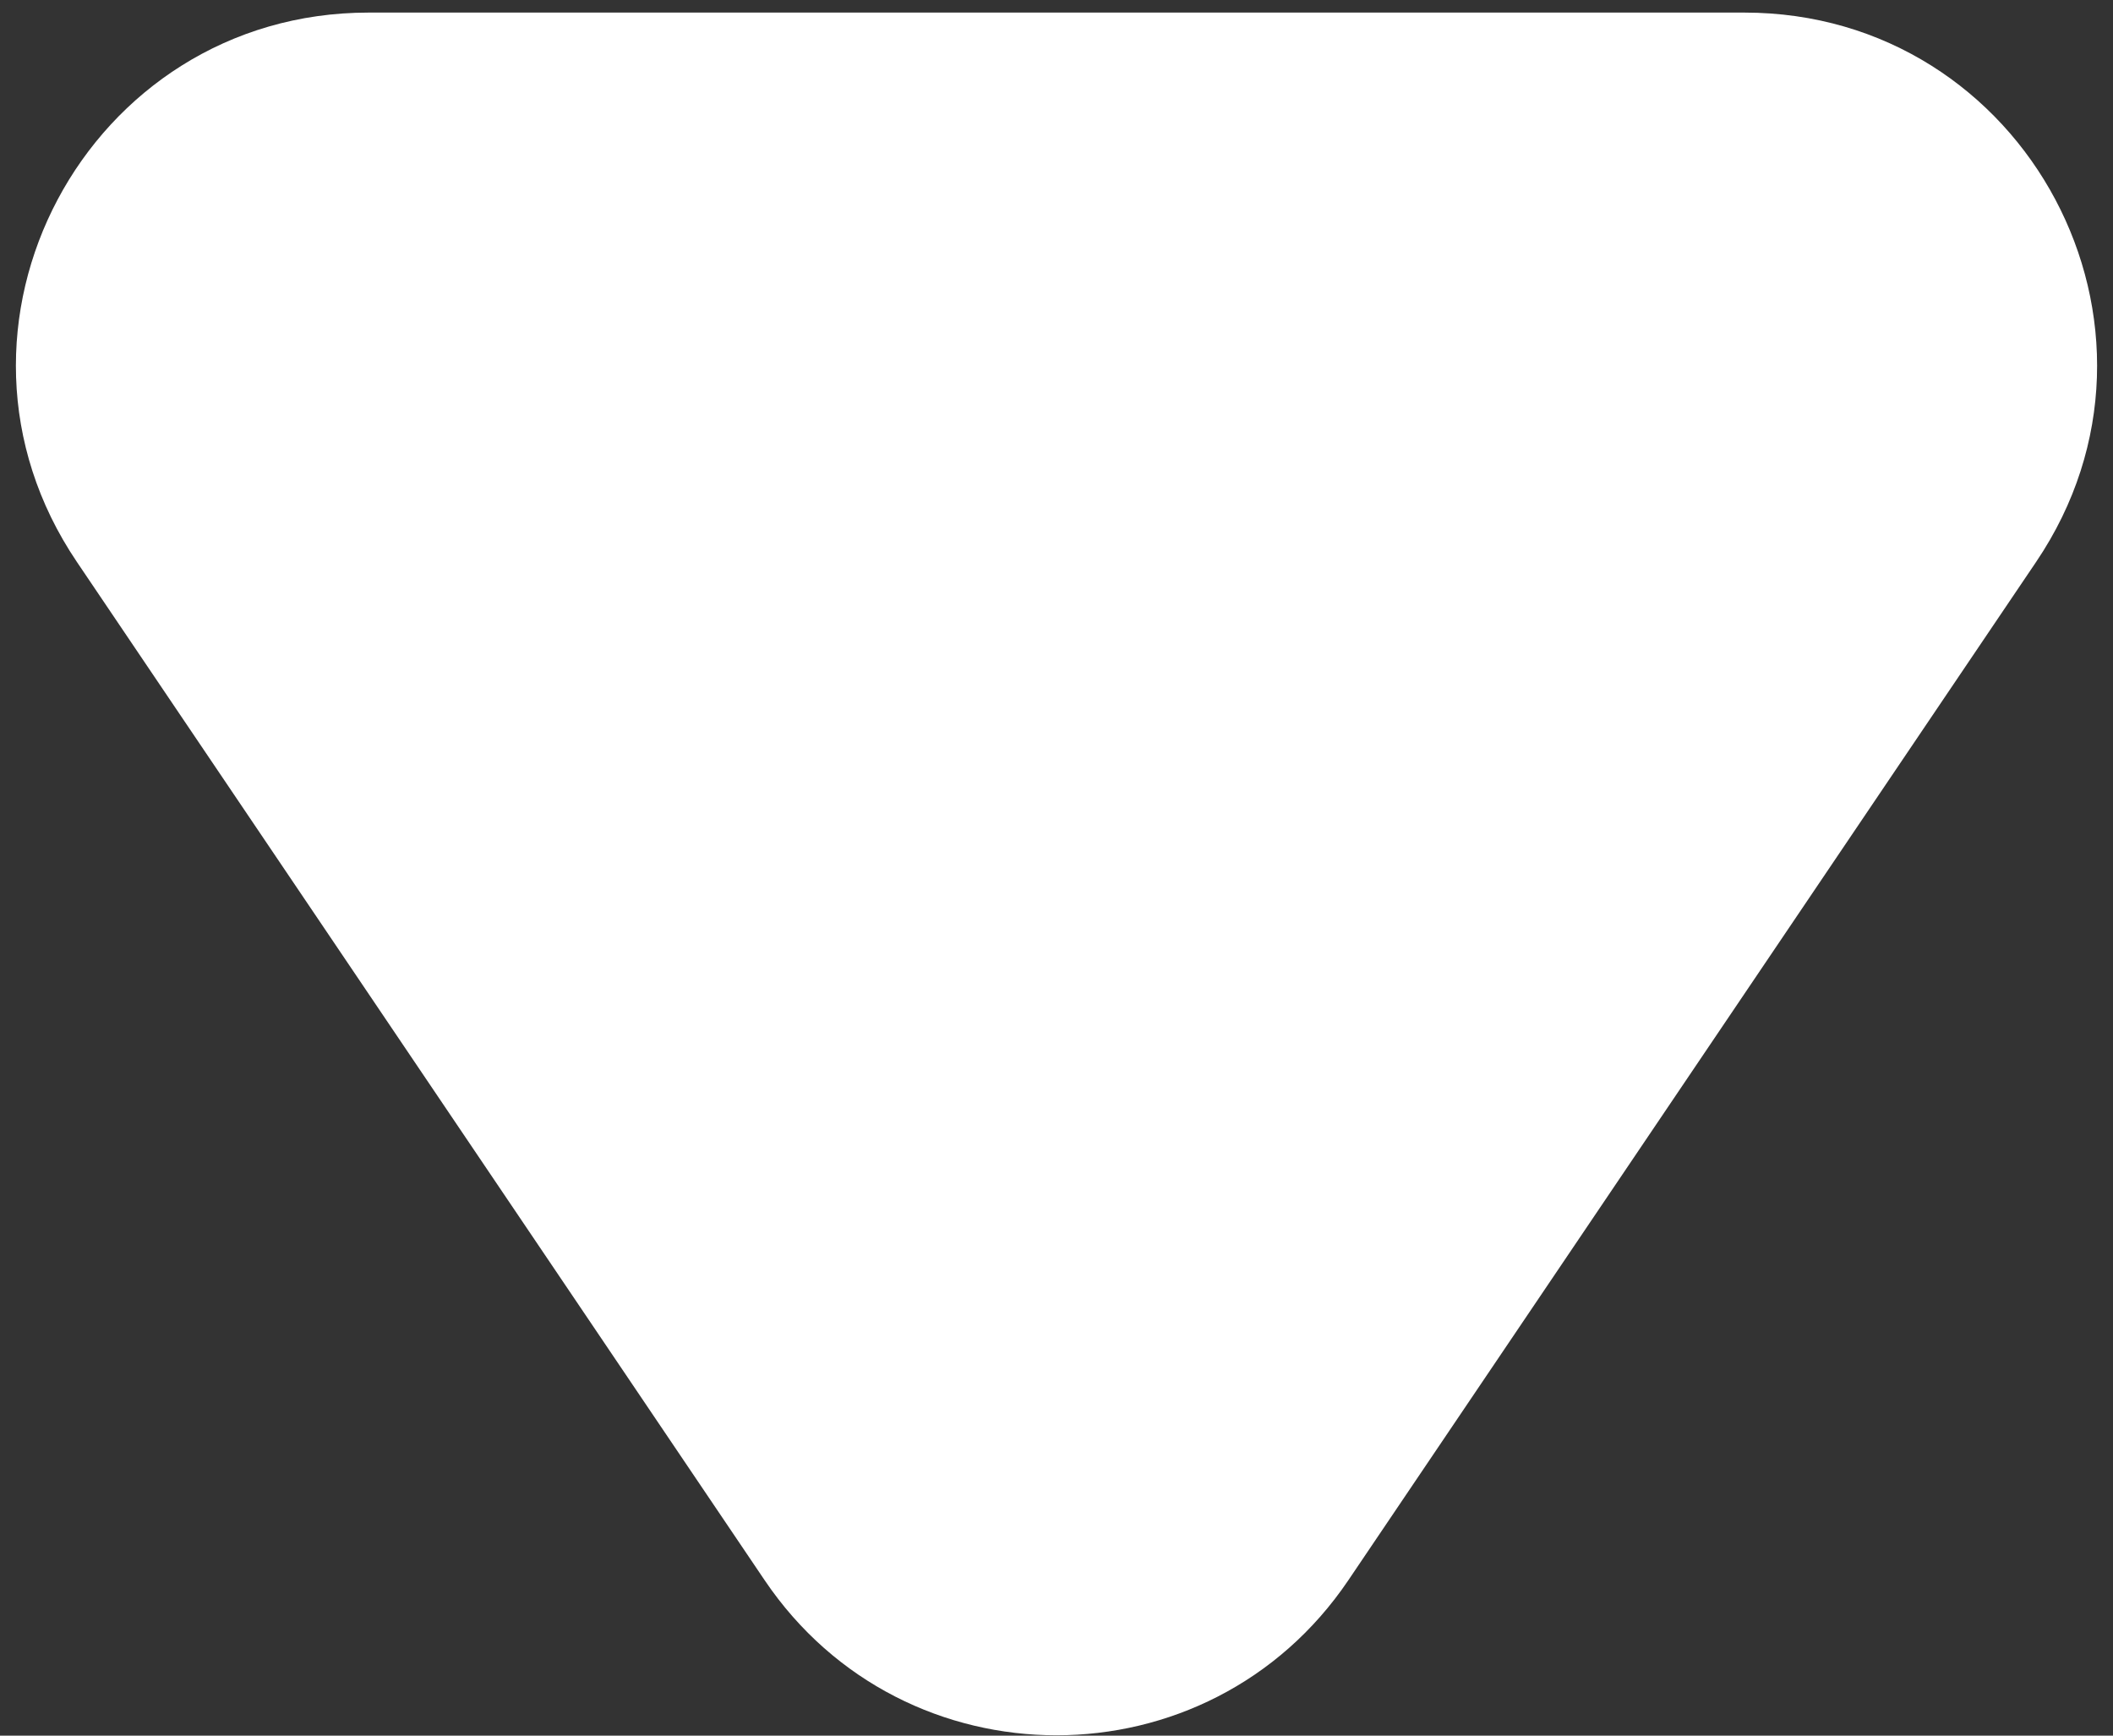
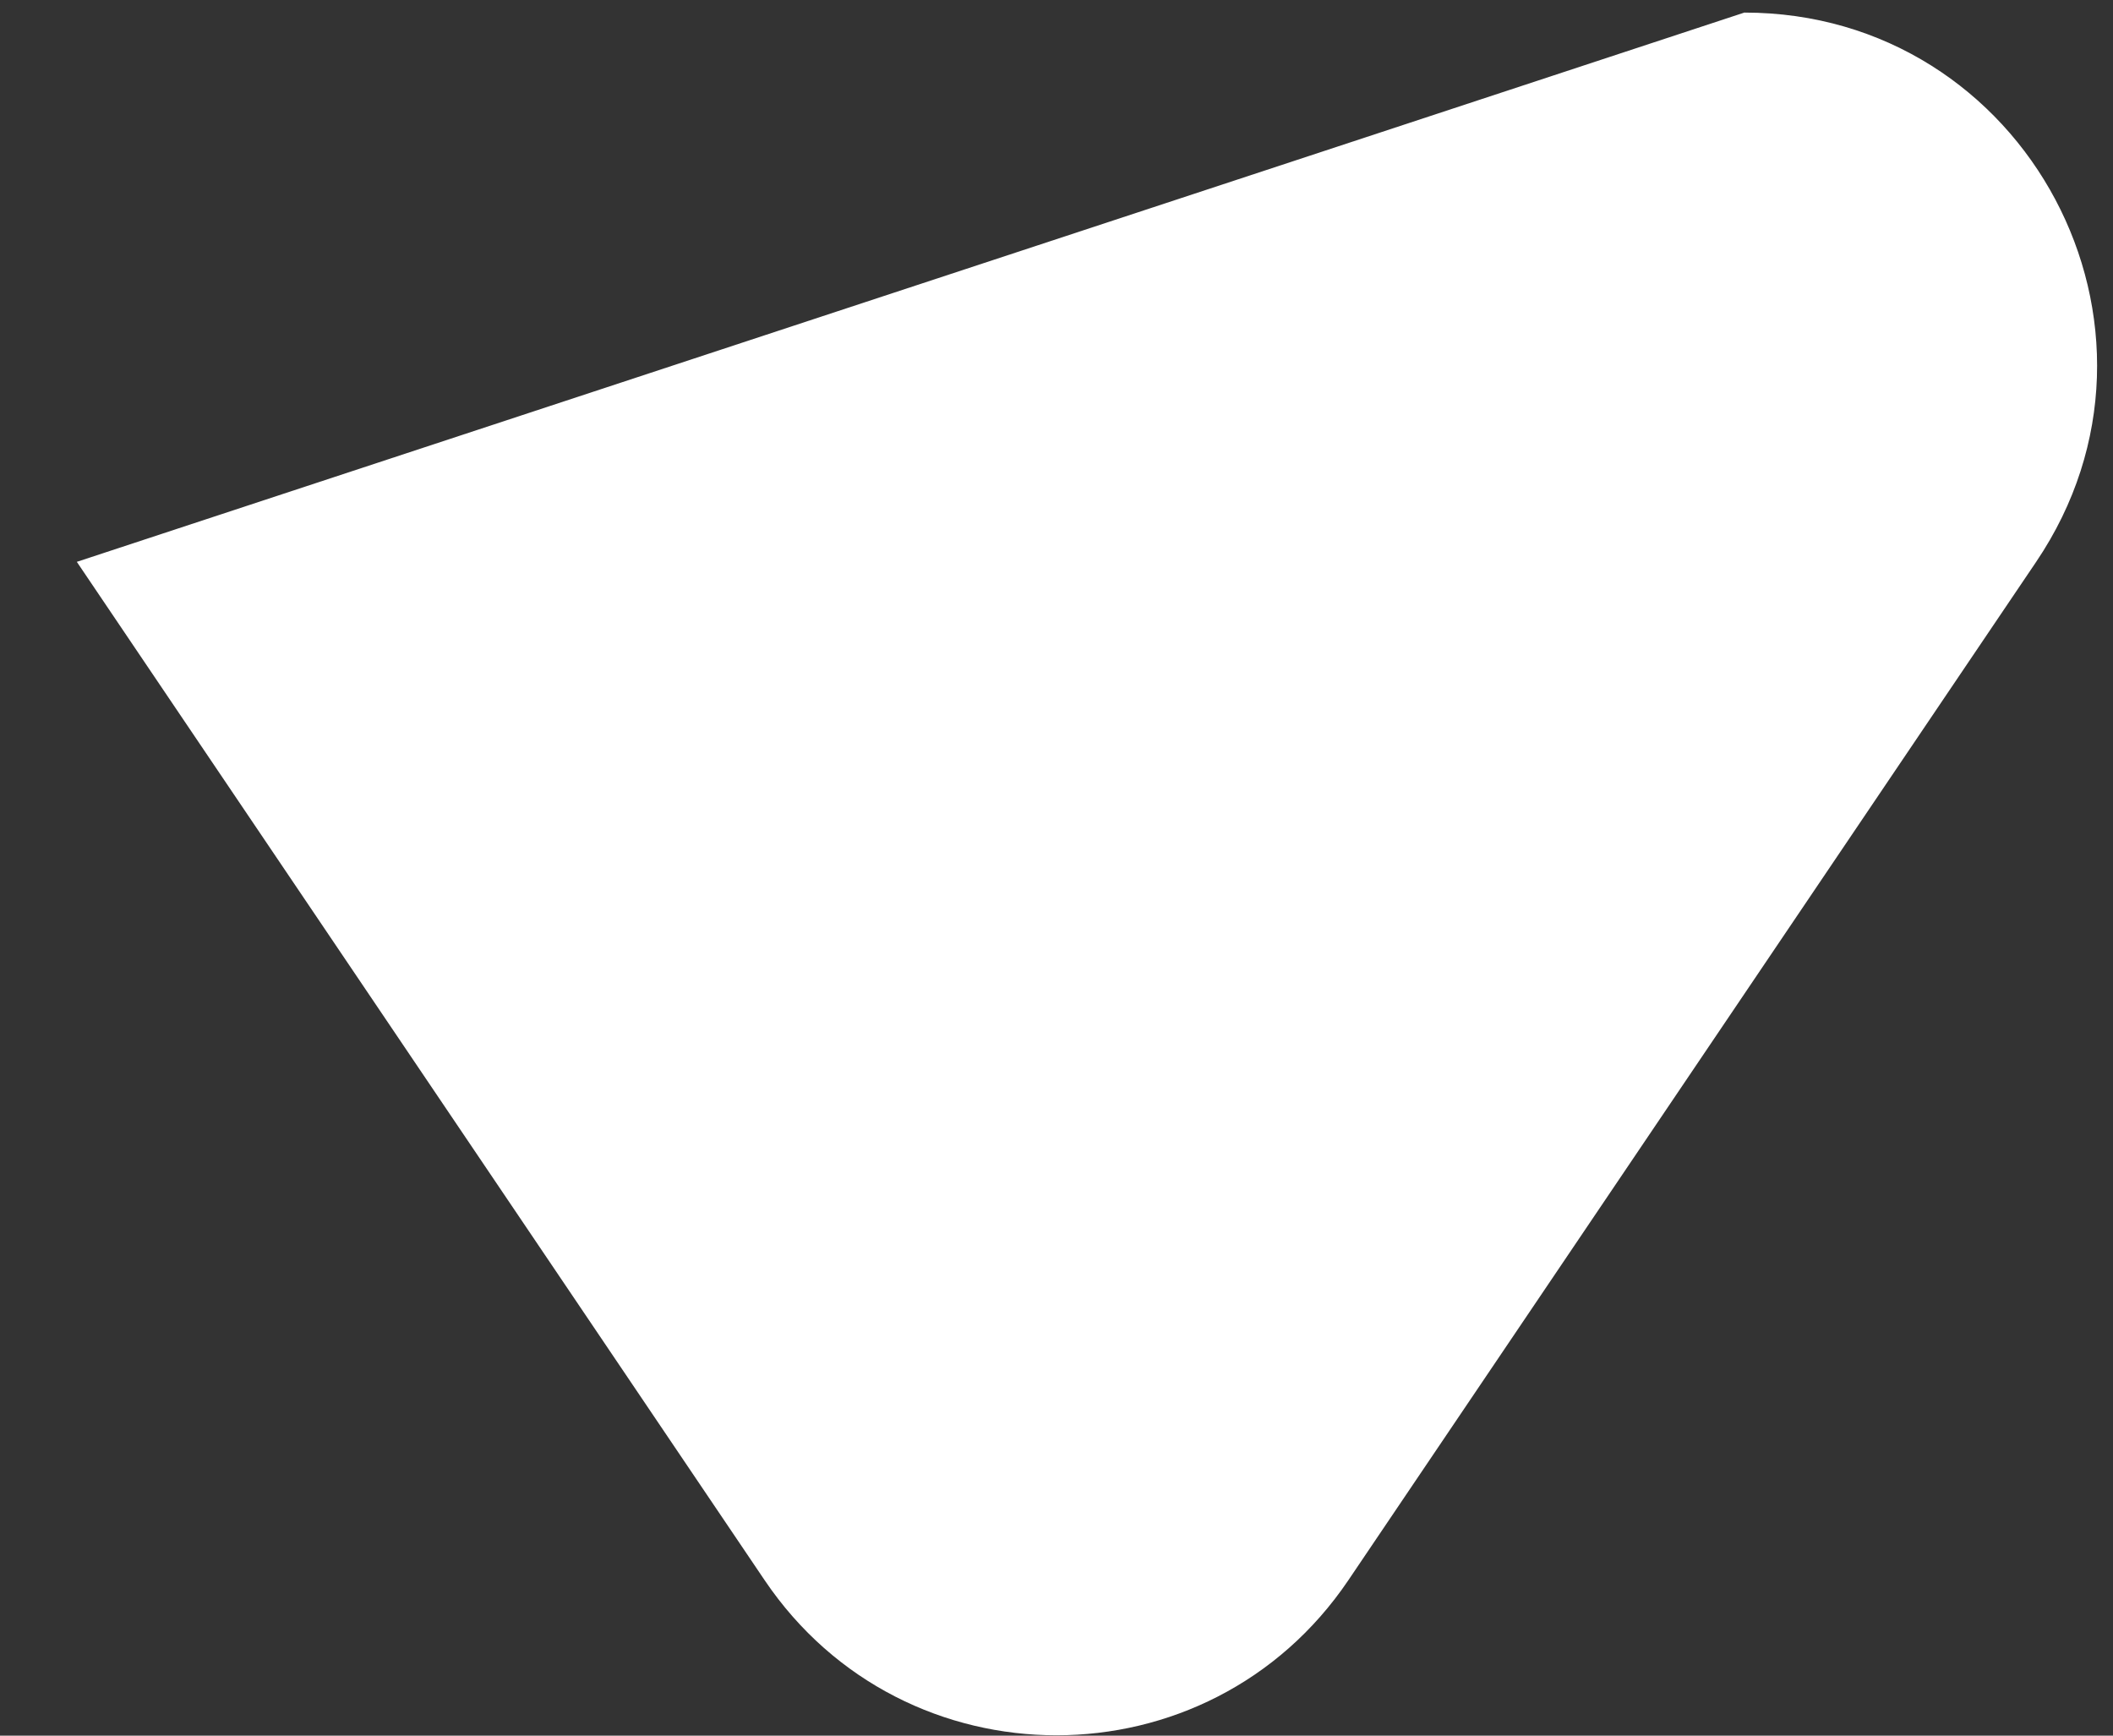
<svg xmlns="http://www.w3.org/2000/svg" width="84" height="69" viewBox="0 0 84 69" fill="none">
  <rect x="0" y="0" width="84" height="69" fill="#333333" stroke="none" />
-   <path d="M53.602 62.822C48.051 71.041 35.949 71.041 30.398 62.822L3.054 22.336C-3.226 13.038 3.436 0.5 14.656 0.5L69.344 0.5C80.564 0.5 87.226 13.038 80.946 22.336L53.602 62.822Z" fill="white" />
+   <path d="M53.602 62.822C48.051 71.041 35.949 71.041 30.398 62.822L3.054 22.336L69.344 0.5C80.564 0.5 87.226 13.038 80.946 22.336L53.602 62.822Z" fill="white" />
</svg>